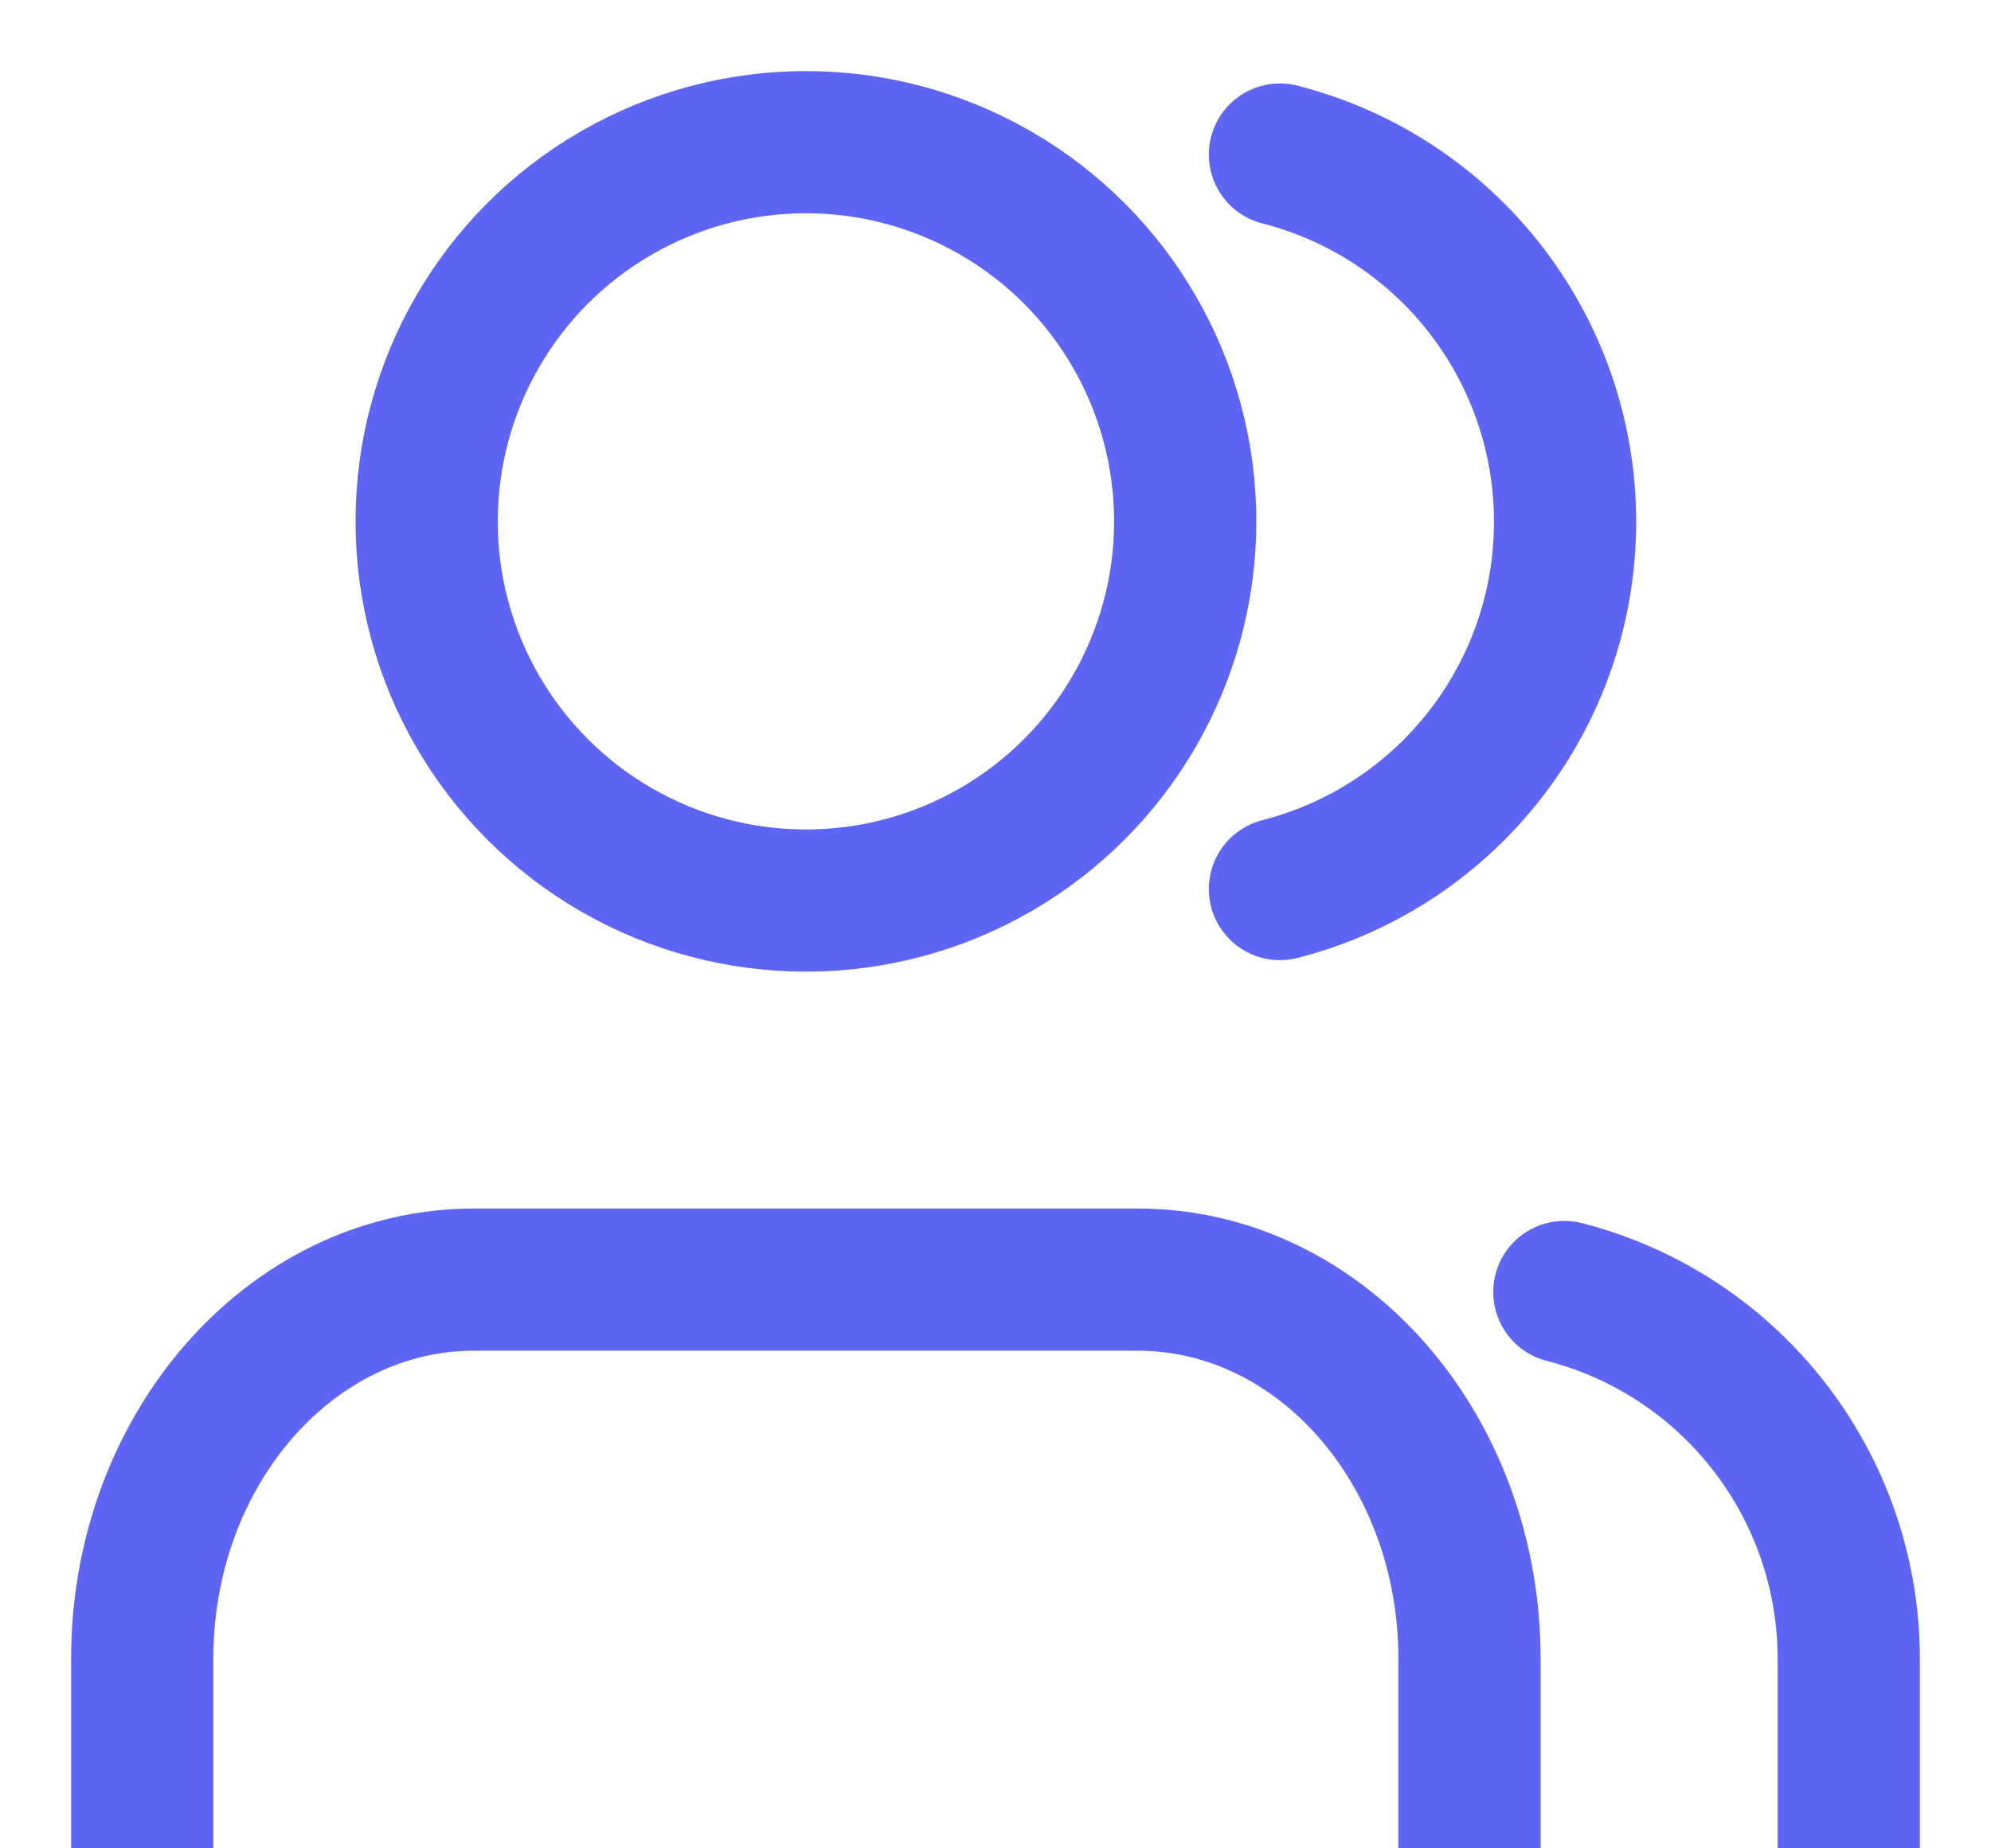
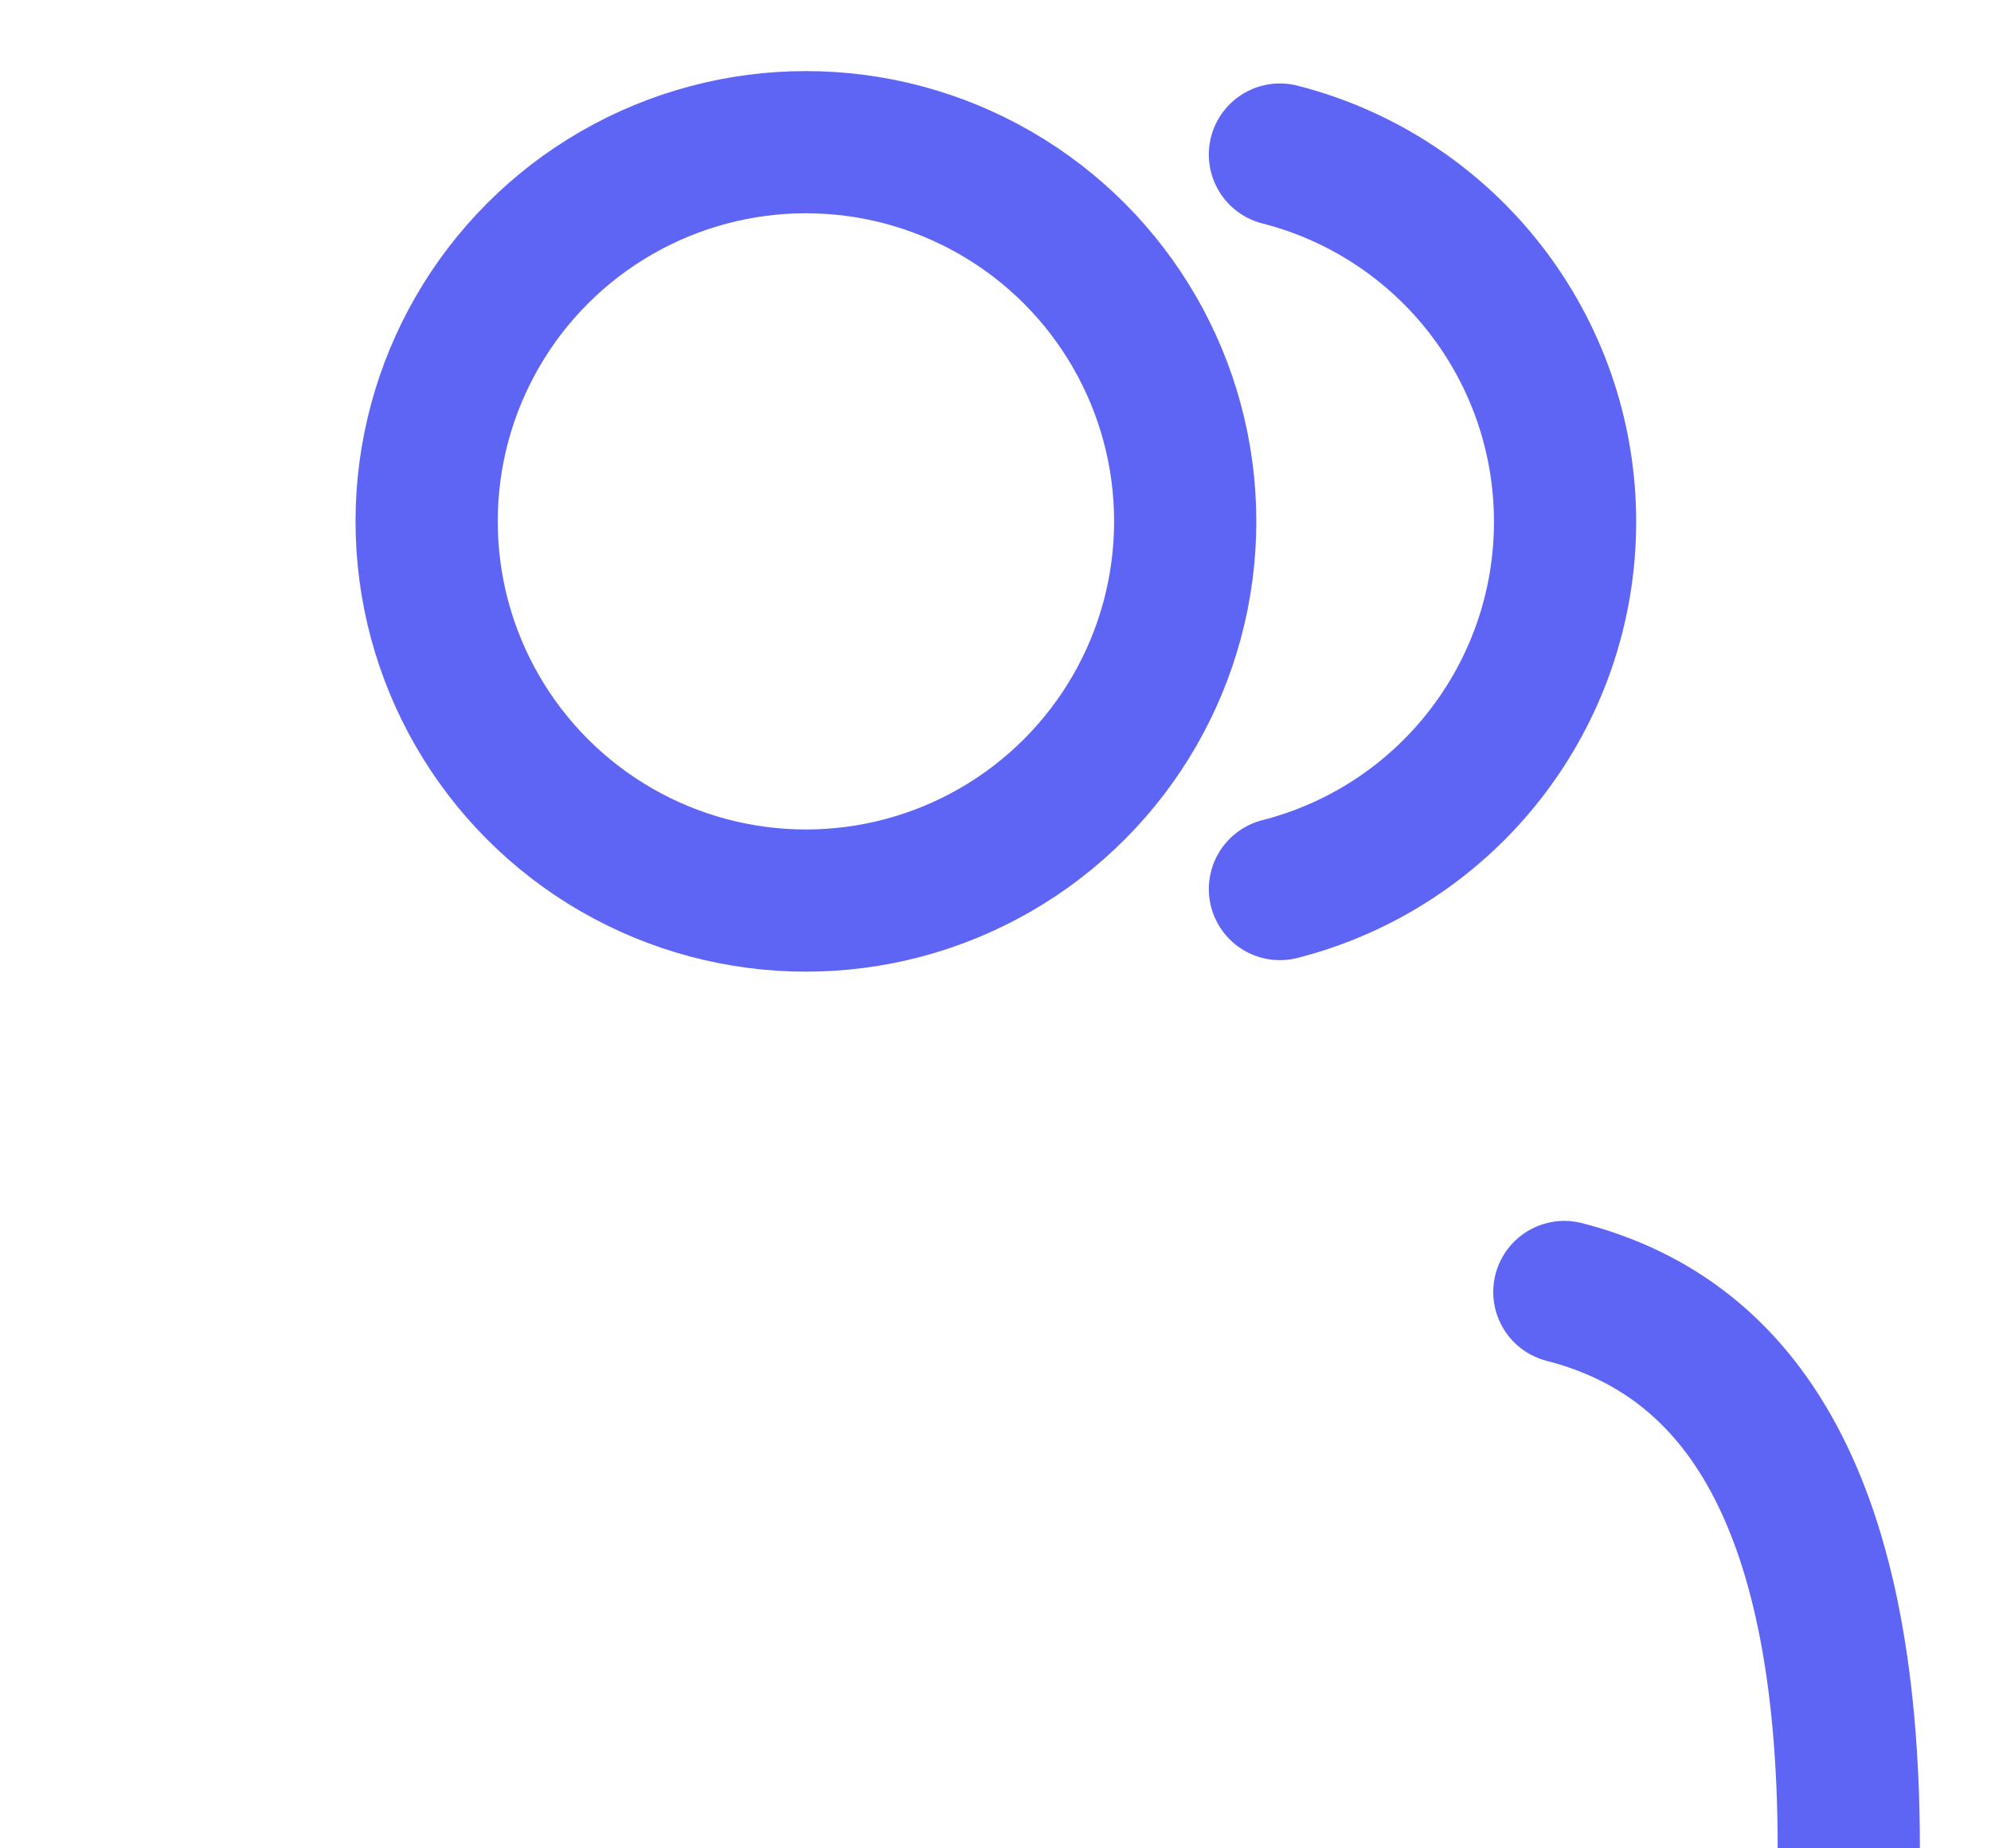
<svg xmlns="http://www.w3.org/2000/svg" width="14px" height="13px" viewBox="0 0 14 13" version="1.1">
  <title>members</title>
  <desc>Created with Sketch.</desc>
  <g id="Page-1" stroke="none" stroke-width="1" fill="none" fill-rule="evenodd" stroke-linecap="round" stroke-linejoin="round">
    <g id="features-icons" transform="translate(-143, -176)" stroke="#5E65F5">
      <g id="members" transform="translate(144, 177)">
-         <path d="M9.333,12 L9.333,10.667 C9.333,9.194 8.289,8 7,8 L2.333,8 C1.045,8 0,9.194 0,10.667 L0,12" id="Shape" />
        <circle id="Oval" cx="4.667" cy="2.667" r="2.667" />
-         <path d="M12,12 L12,10.667 C11.999,9.451 11.177,8.39 10,8.087" id="Shape" />
+         <path d="M12,12 C11.999,9.451 11.177,8.39 10,8.087" id="Shape" />
        <path d="M8,0.087 C9.18,0.389 10.005,1.452 10.005,2.67 C10.005,3.888 9.18,4.951 8,5.253" id="Shape" />
      </g>
    </g>
  </g>
</svg>